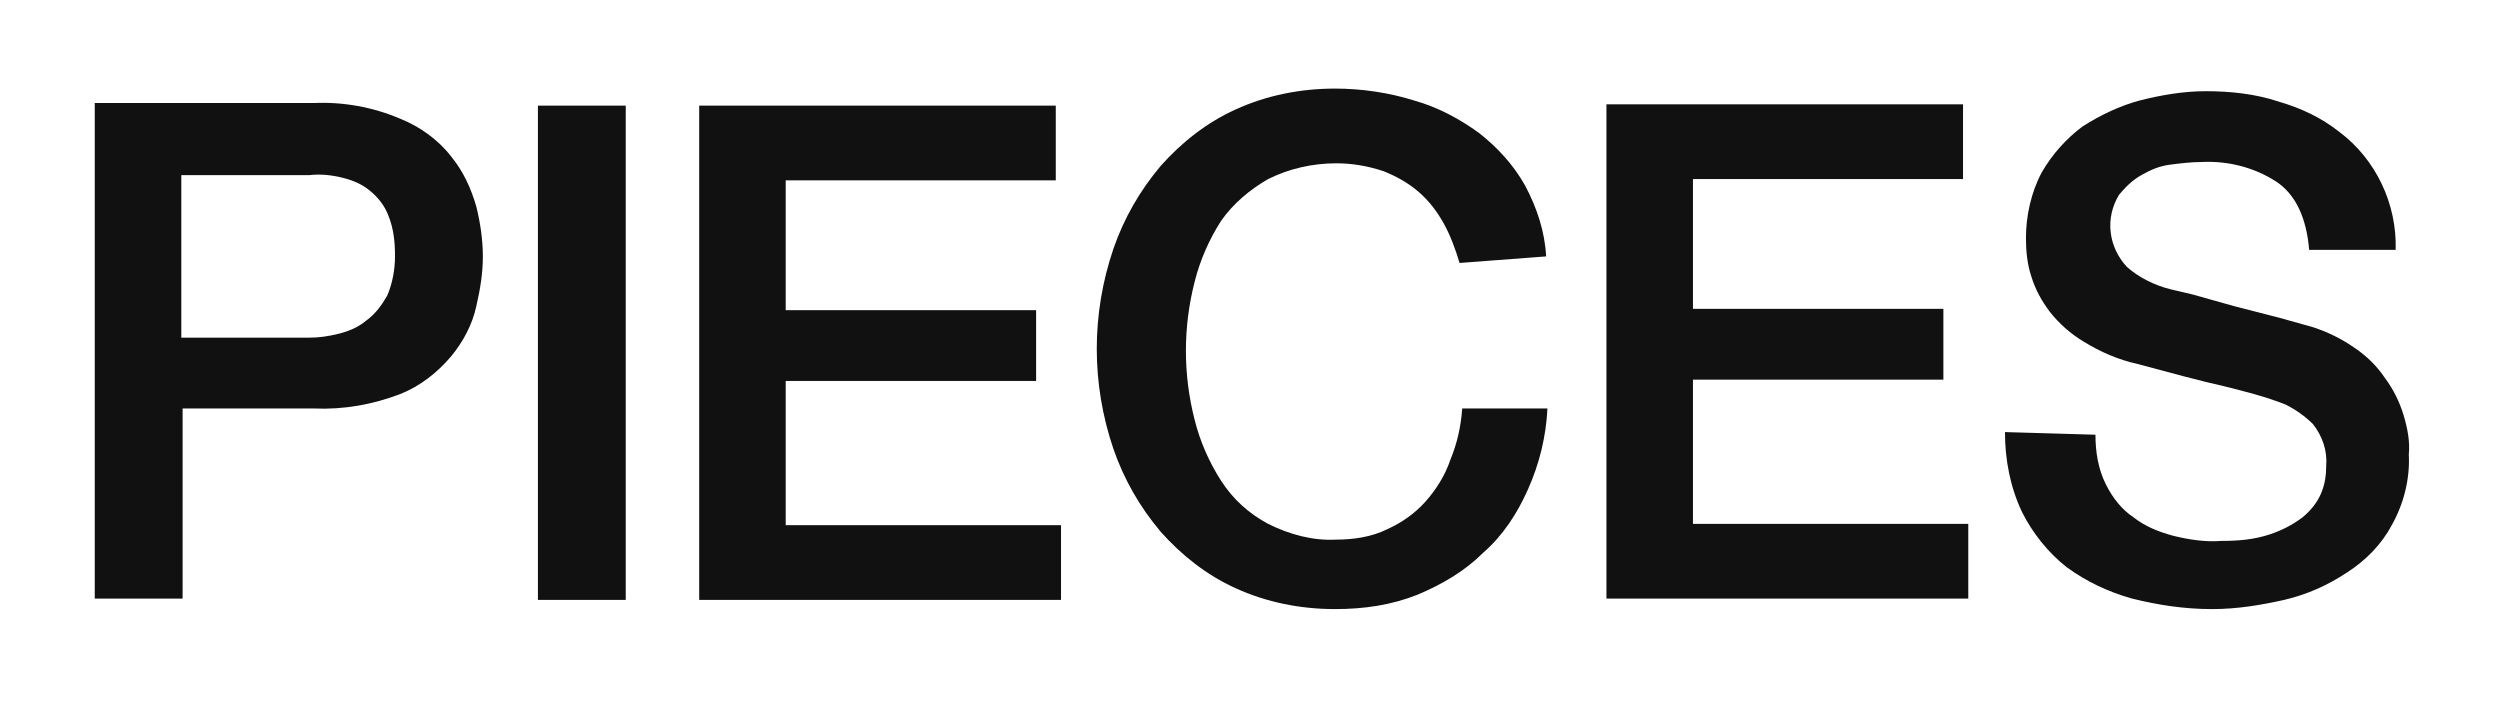
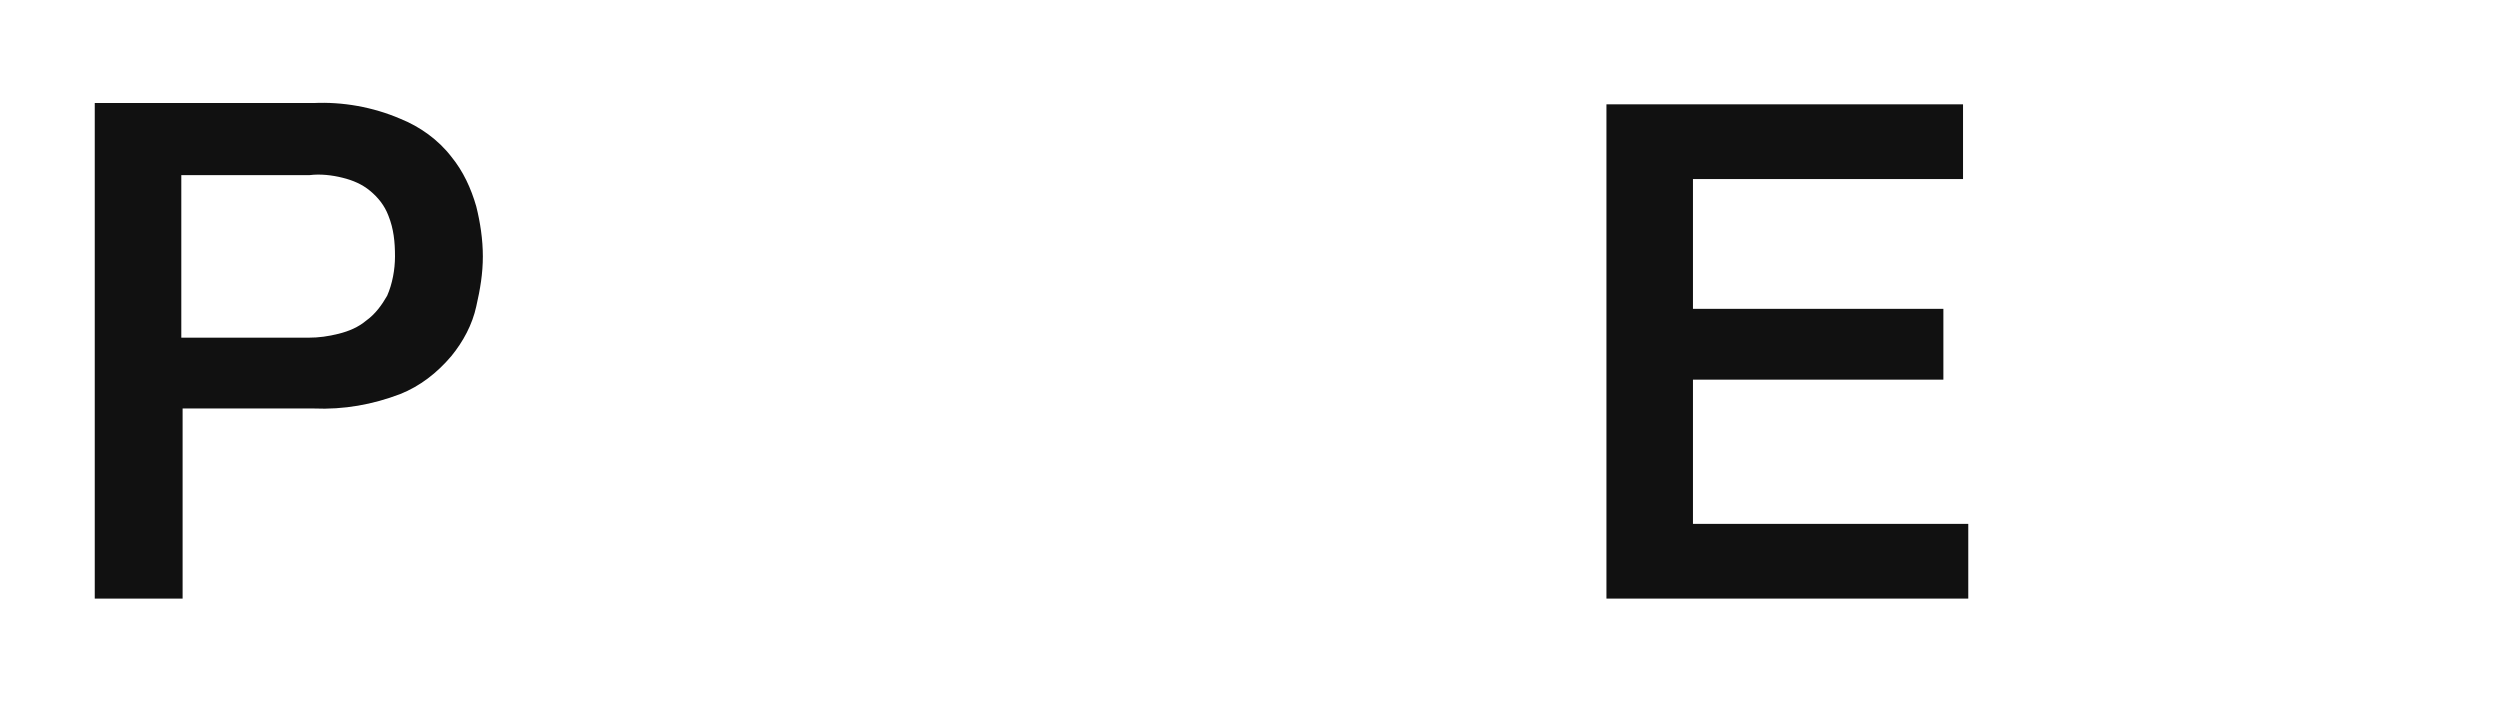
<svg xmlns="http://www.w3.org/2000/svg" width="71" height="20" viewBox="0 0 71 20" fill="none">
  <path d="M5.149 9.59H8.761C9.058 9.59 9.319 9.553 9.617 9.479C9.915 9.404 10.175 9.293 10.399 9.106C10.659 8.92 10.846 8.66 10.995 8.399C11.143 8.064 11.218 7.654 11.218 7.282C11.218 6.872 11.181 6.5 11.032 6.128C10.92 5.83 10.734 5.606 10.511 5.42C10.287 5.234 10.027 5.122 9.729 5.048C9.431 4.973 9.096 4.936 8.798 4.973H5.149V9.59ZM2.691 2.926H8.909C9.729 2.888 10.585 3.037 11.367 3.372C11.925 3.596 12.447 3.968 12.819 4.452C13.154 4.862 13.378 5.346 13.527 5.867C13.638 6.314 13.713 6.798 13.713 7.282C13.713 7.766 13.638 8.213 13.527 8.697C13.415 9.218 13.154 9.702 12.819 10.112C12.409 10.596 11.925 10.968 11.367 11.191C10.585 11.489 9.766 11.638 8.909 11.601H5.186V17H2.691V2.926Z" fill="#111111" />
-   <path d="M15.277 3H17.771V17.037H15.277V3Z" fill="#111111" />
-   <path d="M19.857 3H29.984V5.122H22.314V8.809H29.426V10.819H22.314V14.915H30.133V17.037H19.857V3Z" fill="#111111" />
-   <path d="M41.452 7.468C41.341 7.096 41.192 6.686 41.005 6.351C40.819 6.016 40.596 5.718 40.298 5.457C40 5.197 39.665 5.011 39.293 4.862C38.846 4.713 38.399 4.638 37.952 4.638C37.282 4.638 36.612 4.787 36.016 5.085C35.495 5.383 35.011 5.793 34.676 6.277C34.341 6.798 34.08 7.394 33.931 7.989C33.596 9.293 33.596 10.633 33.931 11.936C34.08 12.532 34.341 13.128 34.676 13.649C35.011 14.17 35.458 14.58 36.016 14.878C36.612 15.176 37.282 15.362 37.952 15.325C38.436 15.325 38.958 15.25 39.404 15.027C39.814 14.841 40.186 14.58 40.484 14.245C40.782 13.91 41.043 13.5 41.192 13.053C41.378 12.606 41.49 12.122 41.527 11.601H43.947C43.91 12.383 43.724 13.165 43.389 13.91C43.091 14.58 42.681 15.213 42.123 15.697C41.601 16.218 40.968 16.59 40.261 16.888C39.516 17.186 38.734 17.298 37.915 17.298C36.947 17.298 35.979 17.112 35.085 16.702C34.266 16.33 33.559 15.771 32.963 15.101C32.367 14.394 31.92 13.612 31.623 12.755C30.99 10.894 30.99 8.92 31.623 7.059C31.92 6.202 32.367 5.42 32.963 4.713C33.559 4.043 34.266 3.484 35.085 3.112C35.979 2.702 36.947 2.516 37.915 2.516C38.66 2.516 39.442 2.628 40.149 2.851C40.819 3.037 41.452 3.372 42.011 3.782C42.532 4.192 42.979 4.676 43.314 5.271C43.649 5.904 43.873 6.574 43.91 7.282L41.452 7.468Z" fill="#111111" />
+   <path d="M15.277 3H17.771V17.037V3Z" fill="#111111" />
  <path d="M45.623 2.963H55.75V5.085H48.08V8.771H55.192V10.782H48.08V14.878H55.899V17H45.623V2.963Z" fill="#111111" />
-   <path d="M59.511 12.346C59.511 12.83 59.585 13.314 59.809 13.761C59.995 14.133 60.255 14.468 60.59 14.691C60.926 14.952 61.298 15.101 61.708 15.213C62.154 15.325 62.638 15.399 63.085 15.362C63.569 15.362 64.016 15.325 64.463 15.176C64.798 15.064 65.096 14.915 65.394 14.691C65.617 14.505 65.803 14.282 65.915 14.021C66.027 13.761 66.064 13.5 66.064 13.239C66.101 12.793 65.952 12.383 65.692 12.048C65.468 11.825 65.207 11.638 64.91 11.489C64.351 11.266 63.755 11.117 63.16 10.968C62.489 10.819 61.67 10.596 60.702 10.335C60.181 10.223 59.66 10 59.176 9.702C58.803 9.479 58.468 9.181 58.208 8.846C57.984 8.548 57.798 8.213 57.686 7.84C57.575 7.505 57.537 7.133 57.537 6.761C57.537 6.128 57.686 5.457 57.984 4.899C58.282 4.378 58.691 3.931 59.138 3.596C59.66 3.261 60.218 3 60.777 2.851C61.372 2.702 62.005 2.59 62.638 2.59C63.346 2.59 64.053 2.665 64.723 2.888C65.356 3.075 65.915 3.335 66.436 3.745C67.479 4.527 68.075 5.793 68.037 7.096H65.58C65.505 6.202 65.207 5.532 64.649 5.16C64.016 4.75 63.271 4.564 62.527 4.601C62.229 4.601 61.931 4.638 61.633 4.676C61.335 4.713 61.075 4.824 60.814 4.973C60.553 5.122 60.367 5.309 60.181 5.532C59.771 6.202 59.883 7.021 60.404 7.58C60.739 7.878 61.186 8.101 61.633 8.213L62.266 8.362L63.458 8.697L64.761 9.032L65.692 9.293C66.138 9.442 66.511 9.628 66.883 9.888C67.218 10.112 67.516 10.41 67.739 10.745C67.963 11.043 68.149 11.415 68.261 11.787C68.372 12.16 68.447 12.532 68.41 12.904C68.447 13.612 68.261 14.319 67.926 14.915C67.628 15.473 67.181 15.92 66.66 16.255C66.101 16.628 65.505 16.888 64.872 17.037C64.202 17.186 63.532 17.298 62.825 17.298C62.043 17.298 61.298 17.186 60.553 17C59.883 16.814 59.25 16.516 58.691 16.106C58.17 15.697 57.723 15.138 57.426 14.543C57.09 13.835 56.941 13.053 56.941 12.271L59.511 12.346Z" fill="#111111" />
</svg>